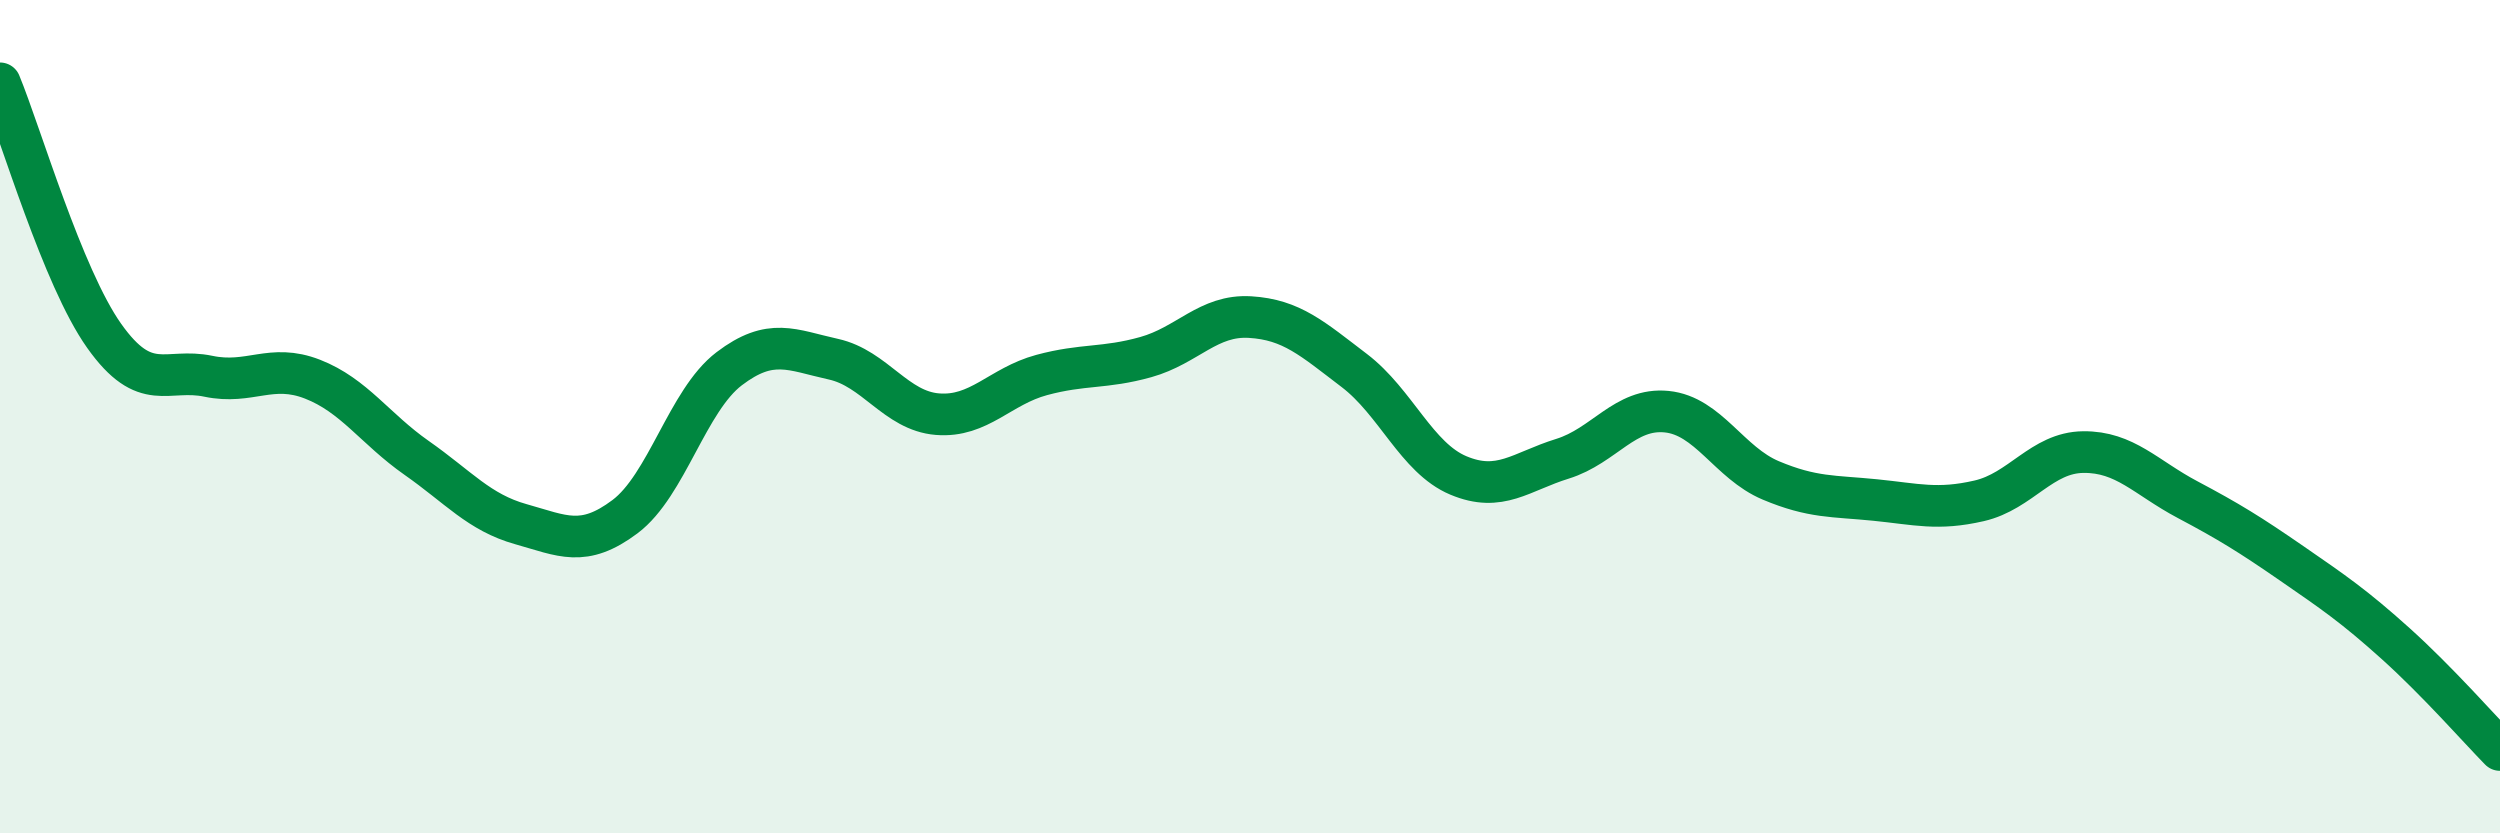
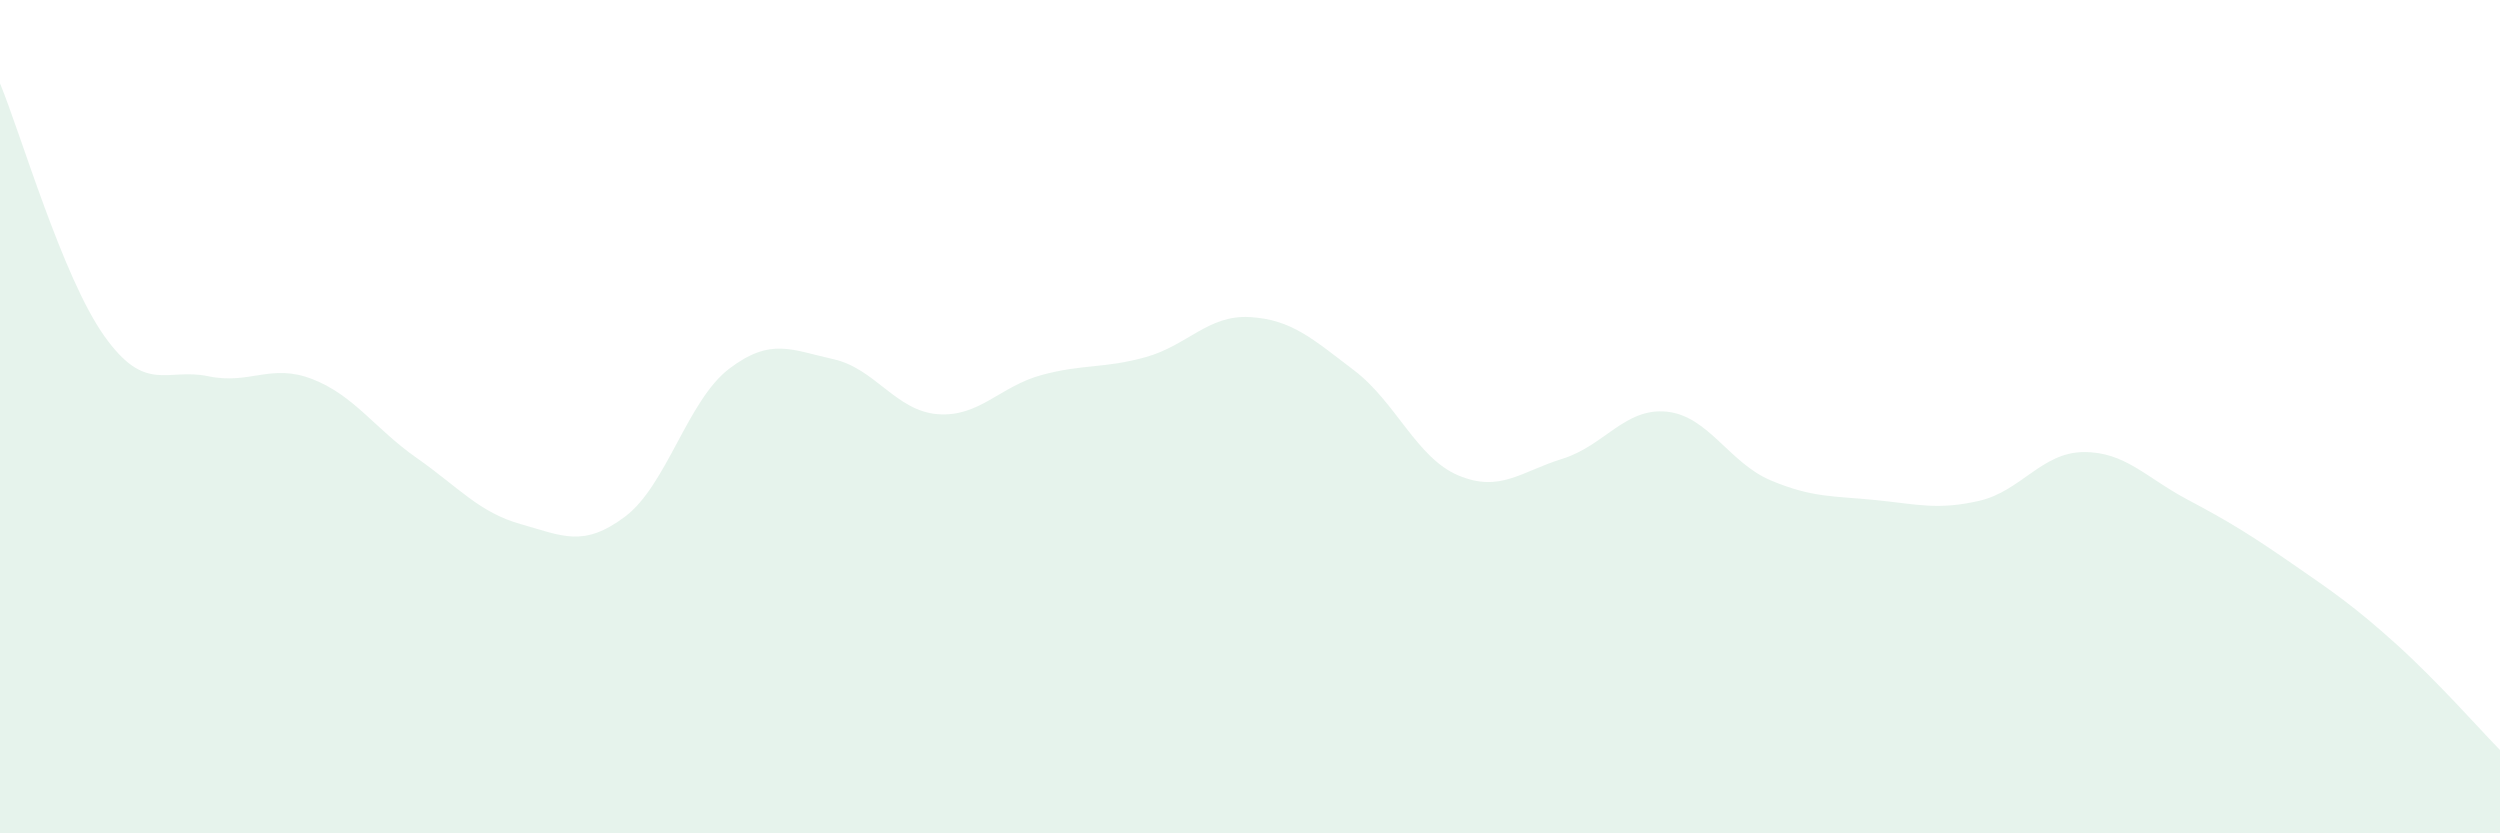
<svg xmlns="http://www.w3.org/2000/svg" width="60" height="20" viewBox="0 0 60 20">
  <path d="M 0,2 C 0.5,3.21 1.5,6.65 2.5,8.06 C 3.5,9.47 4,8.82 5,9.03 C 6,9.24 6.5,8.71 7.5,9.1 C 8.5,9.49 9,10.29 10,10.99 C 11,11.69 11.5,12.3 12.5,12.58 C 13.5,12.86 14,13.15 15,12.4 C 16,11.65 16.5,9.61 17.5,8.85 C 18.5,8.09 19,8.4 20,8.62 C 21,8.84 21.5,9.86 22.5,9.94 C 23.5,10.02 24,9.27 25,9 C 26,8.73 26.5,8.85 27.5,8.57 C 28.5,8.29 29,7.55 30,7.61 C 31,7.67 31.5,8.13 32.5,8.89 C 33.5,9.65 34,10.99 35,11.41 C 36,11.83 36.5,11.32 37.5,11.01 C 38.5,10.7 39,9.78 40,9.88 C 41,9.98 41.5,11.11 42.5,11.53 C 43.5,11.95 44,11.9 45,12 C 46,12.1 46.5,12.25 47.5,12.02 C 48.5,11.79 49,10.86 50,10.85 C 51,10.84 51.5,11.46 52.5,11.99 C 53.5,12.52 54,12.83 55,13.52 C 56,14.21 56.5,14.55 57.5,15.45 C 58.5,16.35 59.5,17.49 60,18L60 20L0 20Z" fill="#008740" opacity="0.1" stroke-linecap="round" stroke-linejoin="round" />
-   <path d="M 0,2 C 0.5,3.21 1.5,6.65 2.5,8.06 C 3.5,9.47 4,8.82 5,9.03 C 6,9.24 6.5,8.71 7.5,9.1 C 8.5,9.49 9,10.29 10,10.99 C 11,11.69 11.5,12.3 12.5,12.58 C 13.5,12.86 14,13.15 15,12.4 C 16,11.65 16.5,9.61 17.5,8.85 C 18.5,8.09 19,8.4 20,8.62 C 21,8.84 21.5,9.86 22.5,9.94 C 23.5,10.02 24,9.27 25,9 C 26,8.73 26.5,8.85 27.5,8.57 C 28.5,8.29 29,7.55 30,7.61 C 31,7.67 31.5,8.13 32.5,8.89 C 33.5,9.65 34,10.99 35,11.41 C 36,11.83 36.5,11.32 37.5,11.01 C 38.5,10.7 39,9.78 40,9.88 C 41,9.98 41.5,11.11 42.5,11.53 C 43.5,11.95 44,11.9 45,12 C 46,12.1 46.5,12.25 47.5,12.02 C 48.5,11.79 49,10.86 50,10.85 C 51,10.84 51.5,11.46 52.5,11.99 C 53.5,12.52 54,12.83 55,13.52 C 56,14.21 56.5,14.55 57.5,15.45 C 58.5,16.35 59.5,17.49 60,18" stroke="#008740" stroke-width="1" fill="none" stroke-linecap="round" stroke-linejoin="round" />
</svg>